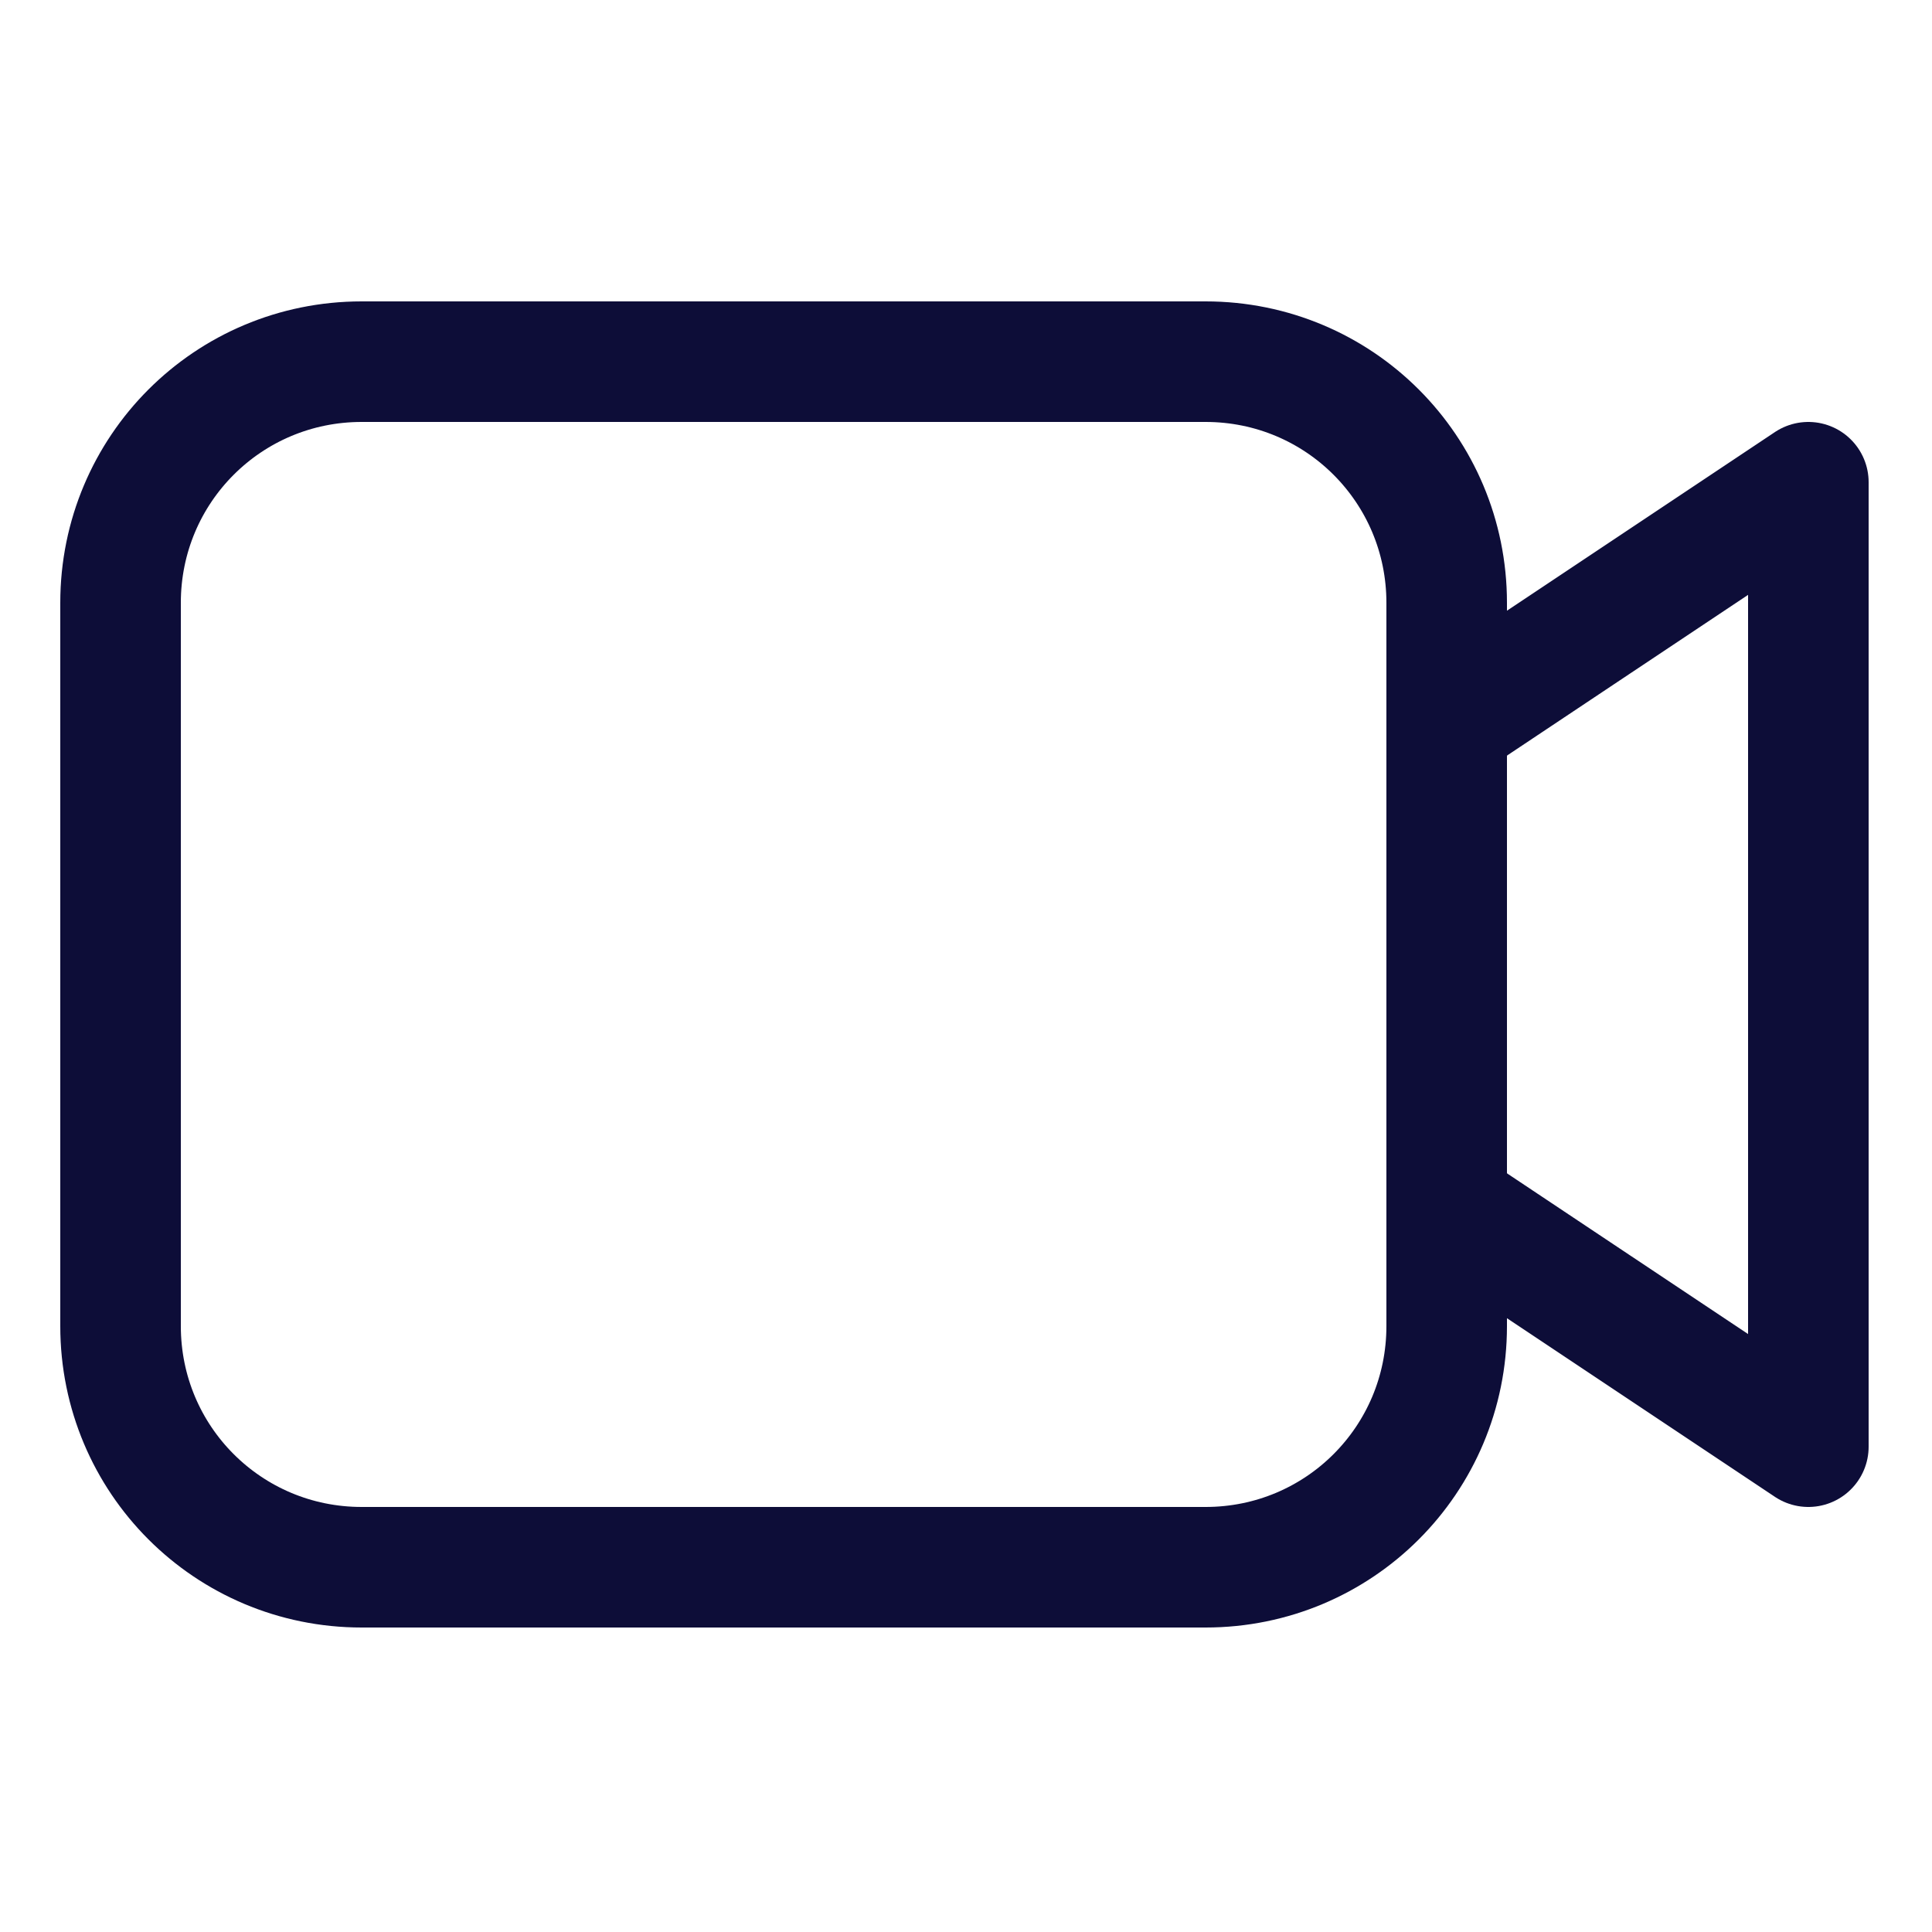
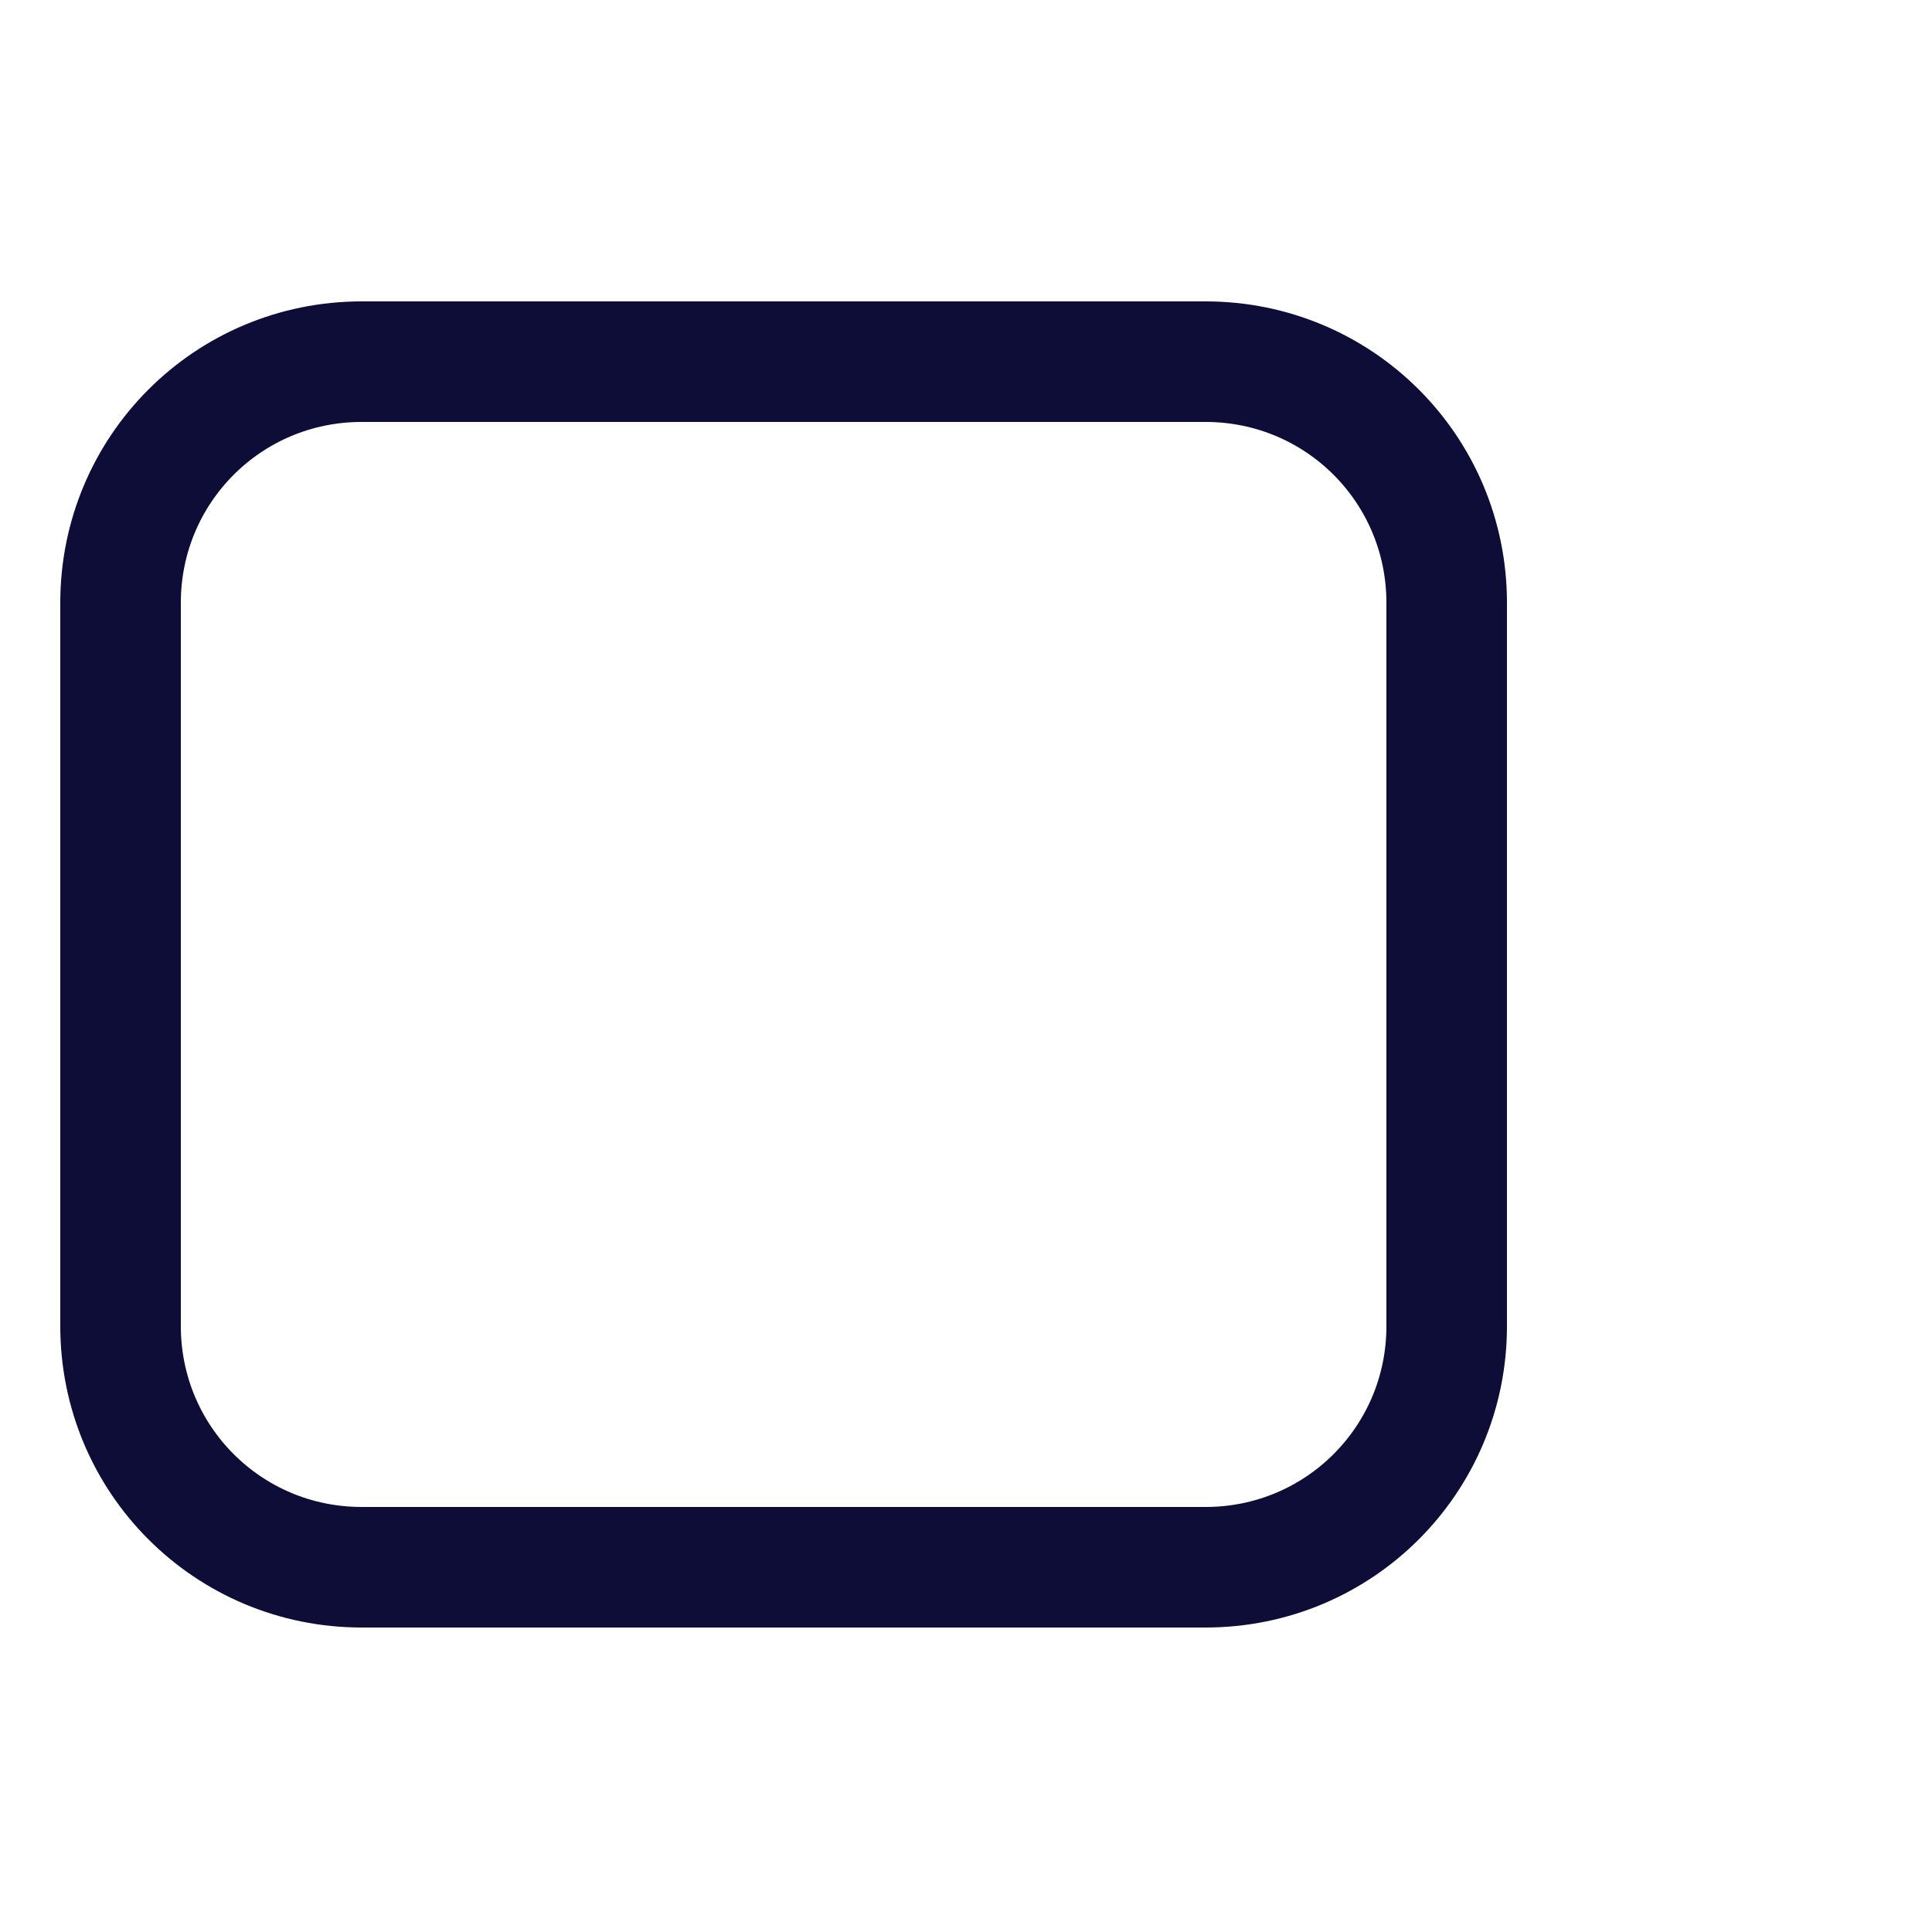
<svg xmlns="http://www.w3.org/2000/svg" width="50px" height="50px" viewBox="0 0 50 50" version="1.1">
  <g id="surface1">
    <path style="fill:none;stroke-width:16;stroke-linecap:round;stroke-linejoin:round;stroke:rgb(5.098%,5.098%,21.961%);stroke-opacity:1;stroke-miterlimit:4;" d="M 48 48 L 160 48 C 177.72 48 192 62.28 192 80 L 192 176 C 192 193.72 177.72 208 160 208 L 48 208 C 30.28 208 16 193.72 16 176 L 16 80 C 16 62.28 30.28 48 48 48 Z M 48 48 " transform="matrix(0.195,0,0,0.195,0,0)" />
-     <path style="fill:none;stroke-width:16;stroke-linecap:round;stroke-linejoin:round;stroke:rgb(5.098%,5.098%,21.961%);stroke-opacity:1;stroke-miterlimit:4;" d="M 192 160 L 240 192 L 240 64 L 192 96 " transform="matrix(0.195,0,0,0.195,0,0)" />
  </g>
</svg>